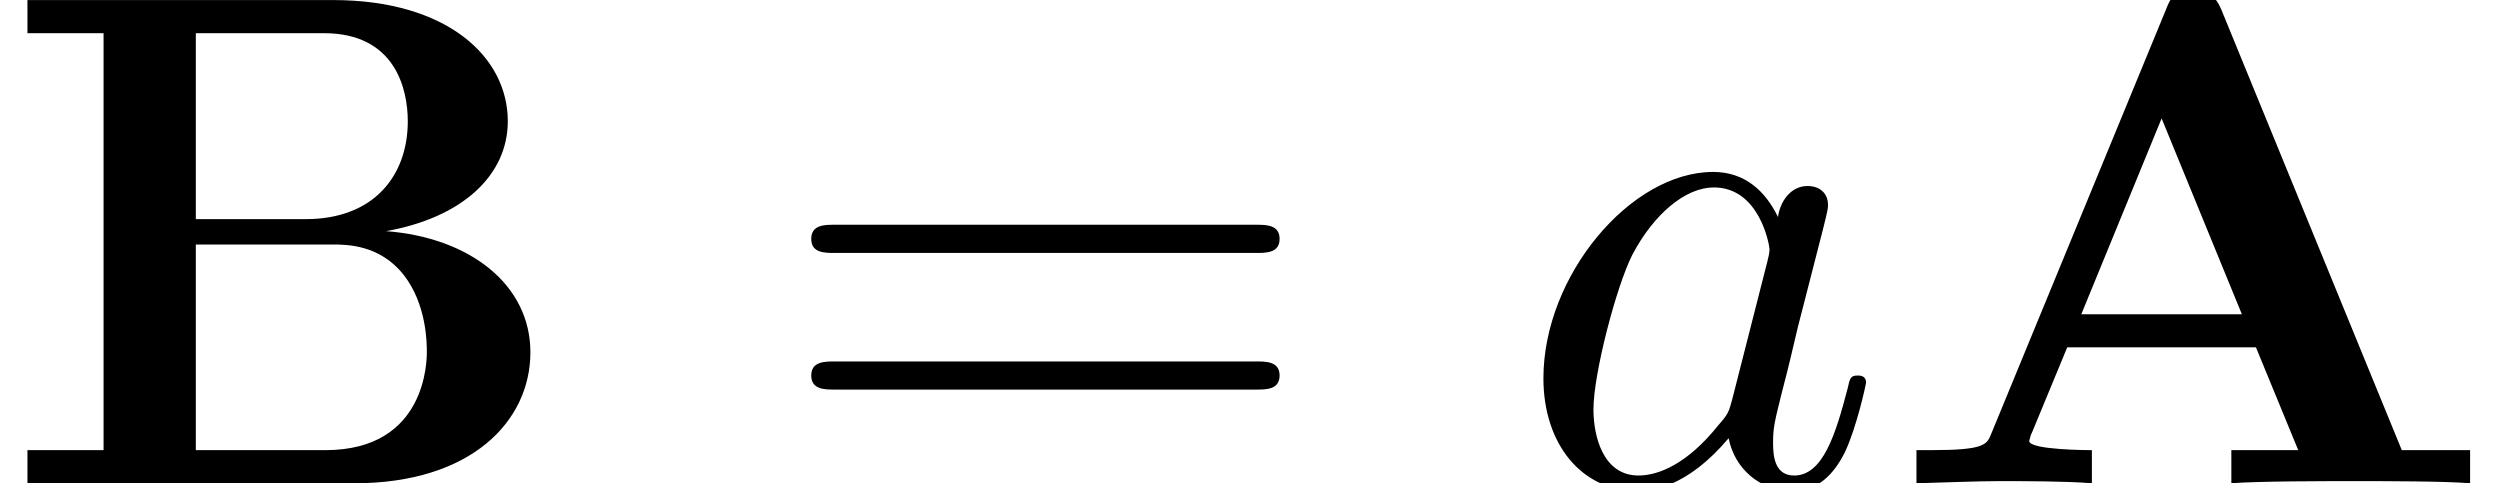
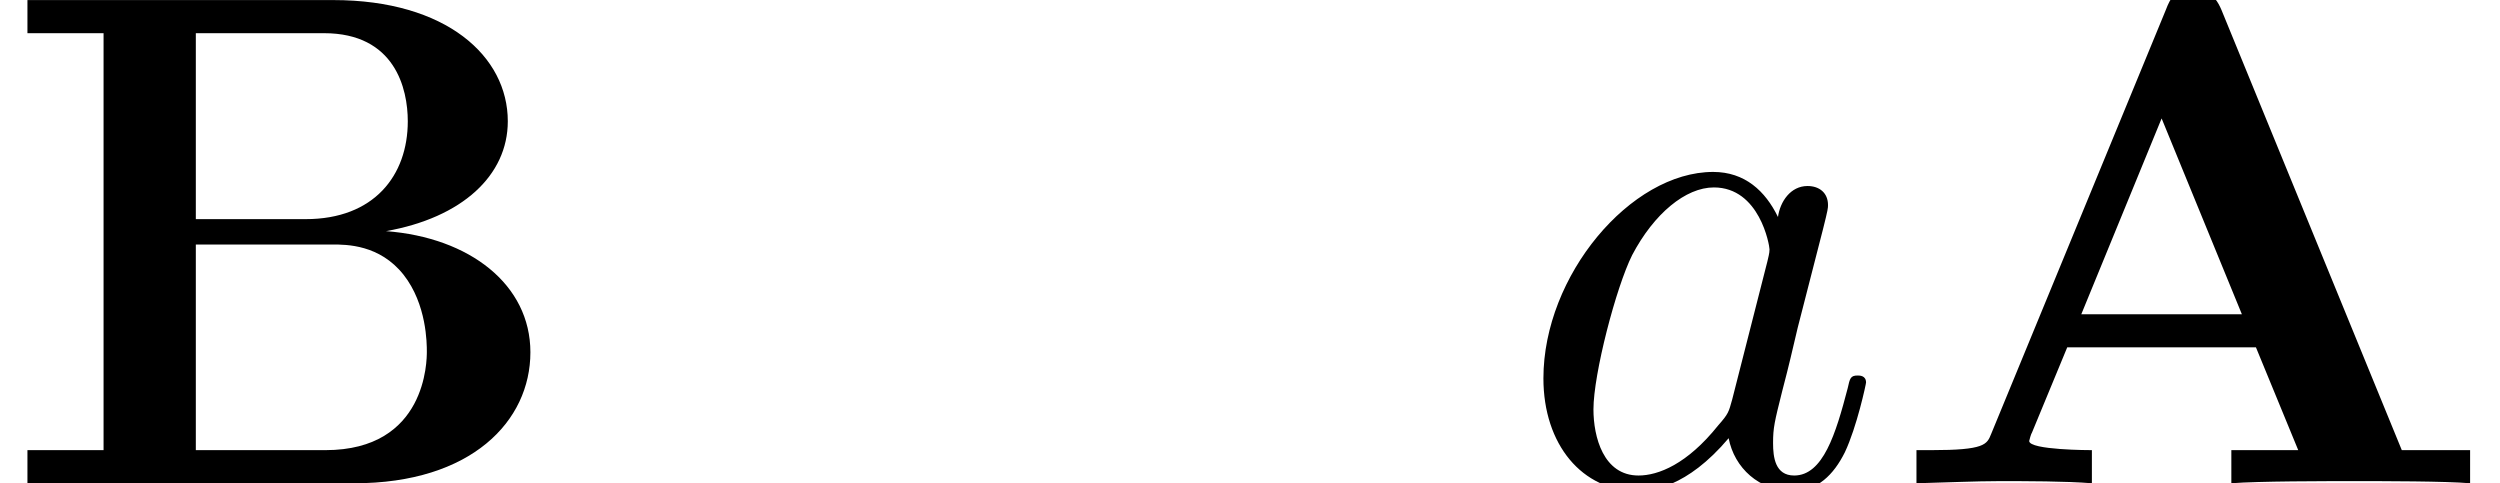
<svg xmlns="http://www.w3.org/2000/svg" xmlns:xlink="http://www.w3.org/1999/xlink" version="1.1" width="38.721pt" height="7.485pt" viewBox="70.735 61.257 38.721 7.485">
  <defs>
    <path id="g1-97" d="M4.069 -4.124C3.873 -4.527 3.556 -4.822 3.065 -4.822C1.789 -4.822 0.436 -3.218 0.436 -1.625C0.436 -0.6 1.036 0.12 1.887 0.12C2.105 0.12 2.651 0.076 3.305 -0.698C3.393 -0.24 3.775 0.12 4.298 0.12C4.68 0.12 4.931 -0.131 5.105 -0.48C5.291 -0.873 5.433 -1.538 5.433 -1.56C5.433 -1.669 5.335 -1.669 5.302 -1.669C5.193 -1.669 5.182 -1.625 5.149 -1.473C4.964 -0.764 4.767 -0.12 4.32 -0.12C4.025 -0.12 3.993 -0.404 3.993 -0.622C3.993 -0.862 4.015 -0.949 4.135 -1.429C4.255 -1.887 4.276 -1.996 4.375 -2.411L4.767 -3.938C4.844 -4.244 4.844 -4.265 4.844 -4.309C4.844 -4.495 4.713 -4.604 4.527 -4.604C4.265 -4.604 4.102 -4.364 4.069 -4.124ZM3.36 -1.298C3.305 -1.102 3.305 -1.08 3.142 -0.895C2.662 -0.295 2.215 -0.12 1.909 -0.12C1.364 -0.12 1.211 -0.72 1.211 -1.145C1.211 -1.691 1.56 -3.033 1.811 -3.535C2.149 -4.178 2.64 -4.582 3.076 -4.582C3.785 -4.582 3.938 -3.687 3.938 -3.622S3.916 -3.491 3.905 -3.436L3.36 -1.298Z" />
-     <path id="g2-61" d="M7.495 -3.567C7.658 -3.567 7.865 -3.567 7.865 -3.785S7.658 -4.004 7.505 -4.004H0.971C0.818 -4.004 0.611 -4.004 0.611 -3.785S0.818 -3.567 0.982 -3.567H7.495ZM7.505 -1.451C7.658 -1.451 7.865 -1.451 7.865 -1.669S7.658 -1.887 7.495 -1.887H0.982C0.818 -1.887 0.611 -1.887 0.611 -1.669S0.818 -1.451 0.971 -1.451H7.505Z" />
    <path id="g0-65" d="M5.171 -7.331C5.051 -7.615 4.92 -7.615 4.735 -7.615C4.429 -7.615 4.385 -7.527 4.309 -7.331L1.604 -0.764C1.538 -0.6 1.505 -0.513 0.676 -0.513H0.447V0C0.862 -0.011 1.385 -0.033 1.724 -0.033C2.149 -0.033 2.76 -0.033 3.164 0V-0.513C3.142 -0.513 2.193 -0.513 2.193 -0.655C2.193 -0.665 2.225 -0.775 2.236 -0.785L2.782 -2.105H5.705L6.36 -0.513H5.324V0C5.738 -0.033 6.775 -0.033 7.244 -0.033C7.68 -0.033 8.64 -0.033 9.022 0V-0.513H7.964L5.171 -7.331ZM4.244 -5.651L5.487 -2.618H3L4.244 -5.651Z" />
    <path id="g0-66" d="M3.033 -4.091V-6.971H5.018C6.12 -6.971 6.316 -6.109 6.316 -5.607C6.316 -4.767 5.793 -4.091 4.735 -4.091H3.033ZM5.978 -3.905C7.156 -4.113 7.865 -4.767 7.865 -5.607C7.865 -6.611 6.916 -7.484 5.16 -7.484H0.425V-6.971H1.604V-0.513H0.425V0H5.487C7.298 0 8.215 -0.96 8.215 -2.029C8.215 -3.076 7.276 -3.807 5.978 -3.905ZM5.04 -0.513H3.033V-3.698H5.149C5.367 -3.698 5.88 -3.698 6.251 -3.229C6.611 -2.771 6.611 -2.16 6.611 -2.04C6.611 -1.909 6.611 -0.513 5.04 -0.513Z" />
  </defs>
  <g id="page1">
    <use x="70.735" y="68.742" xlink:href="#g0-66" />
    <use x="82.689" y="68.742" xlink:href="#g2-61" />
    <use x="94.204" y="68.742" xlink:href="#g1-97" />
    <use x="99.971" y="68.742" xlink:href="#g0-65" />
  </g>
</svg>